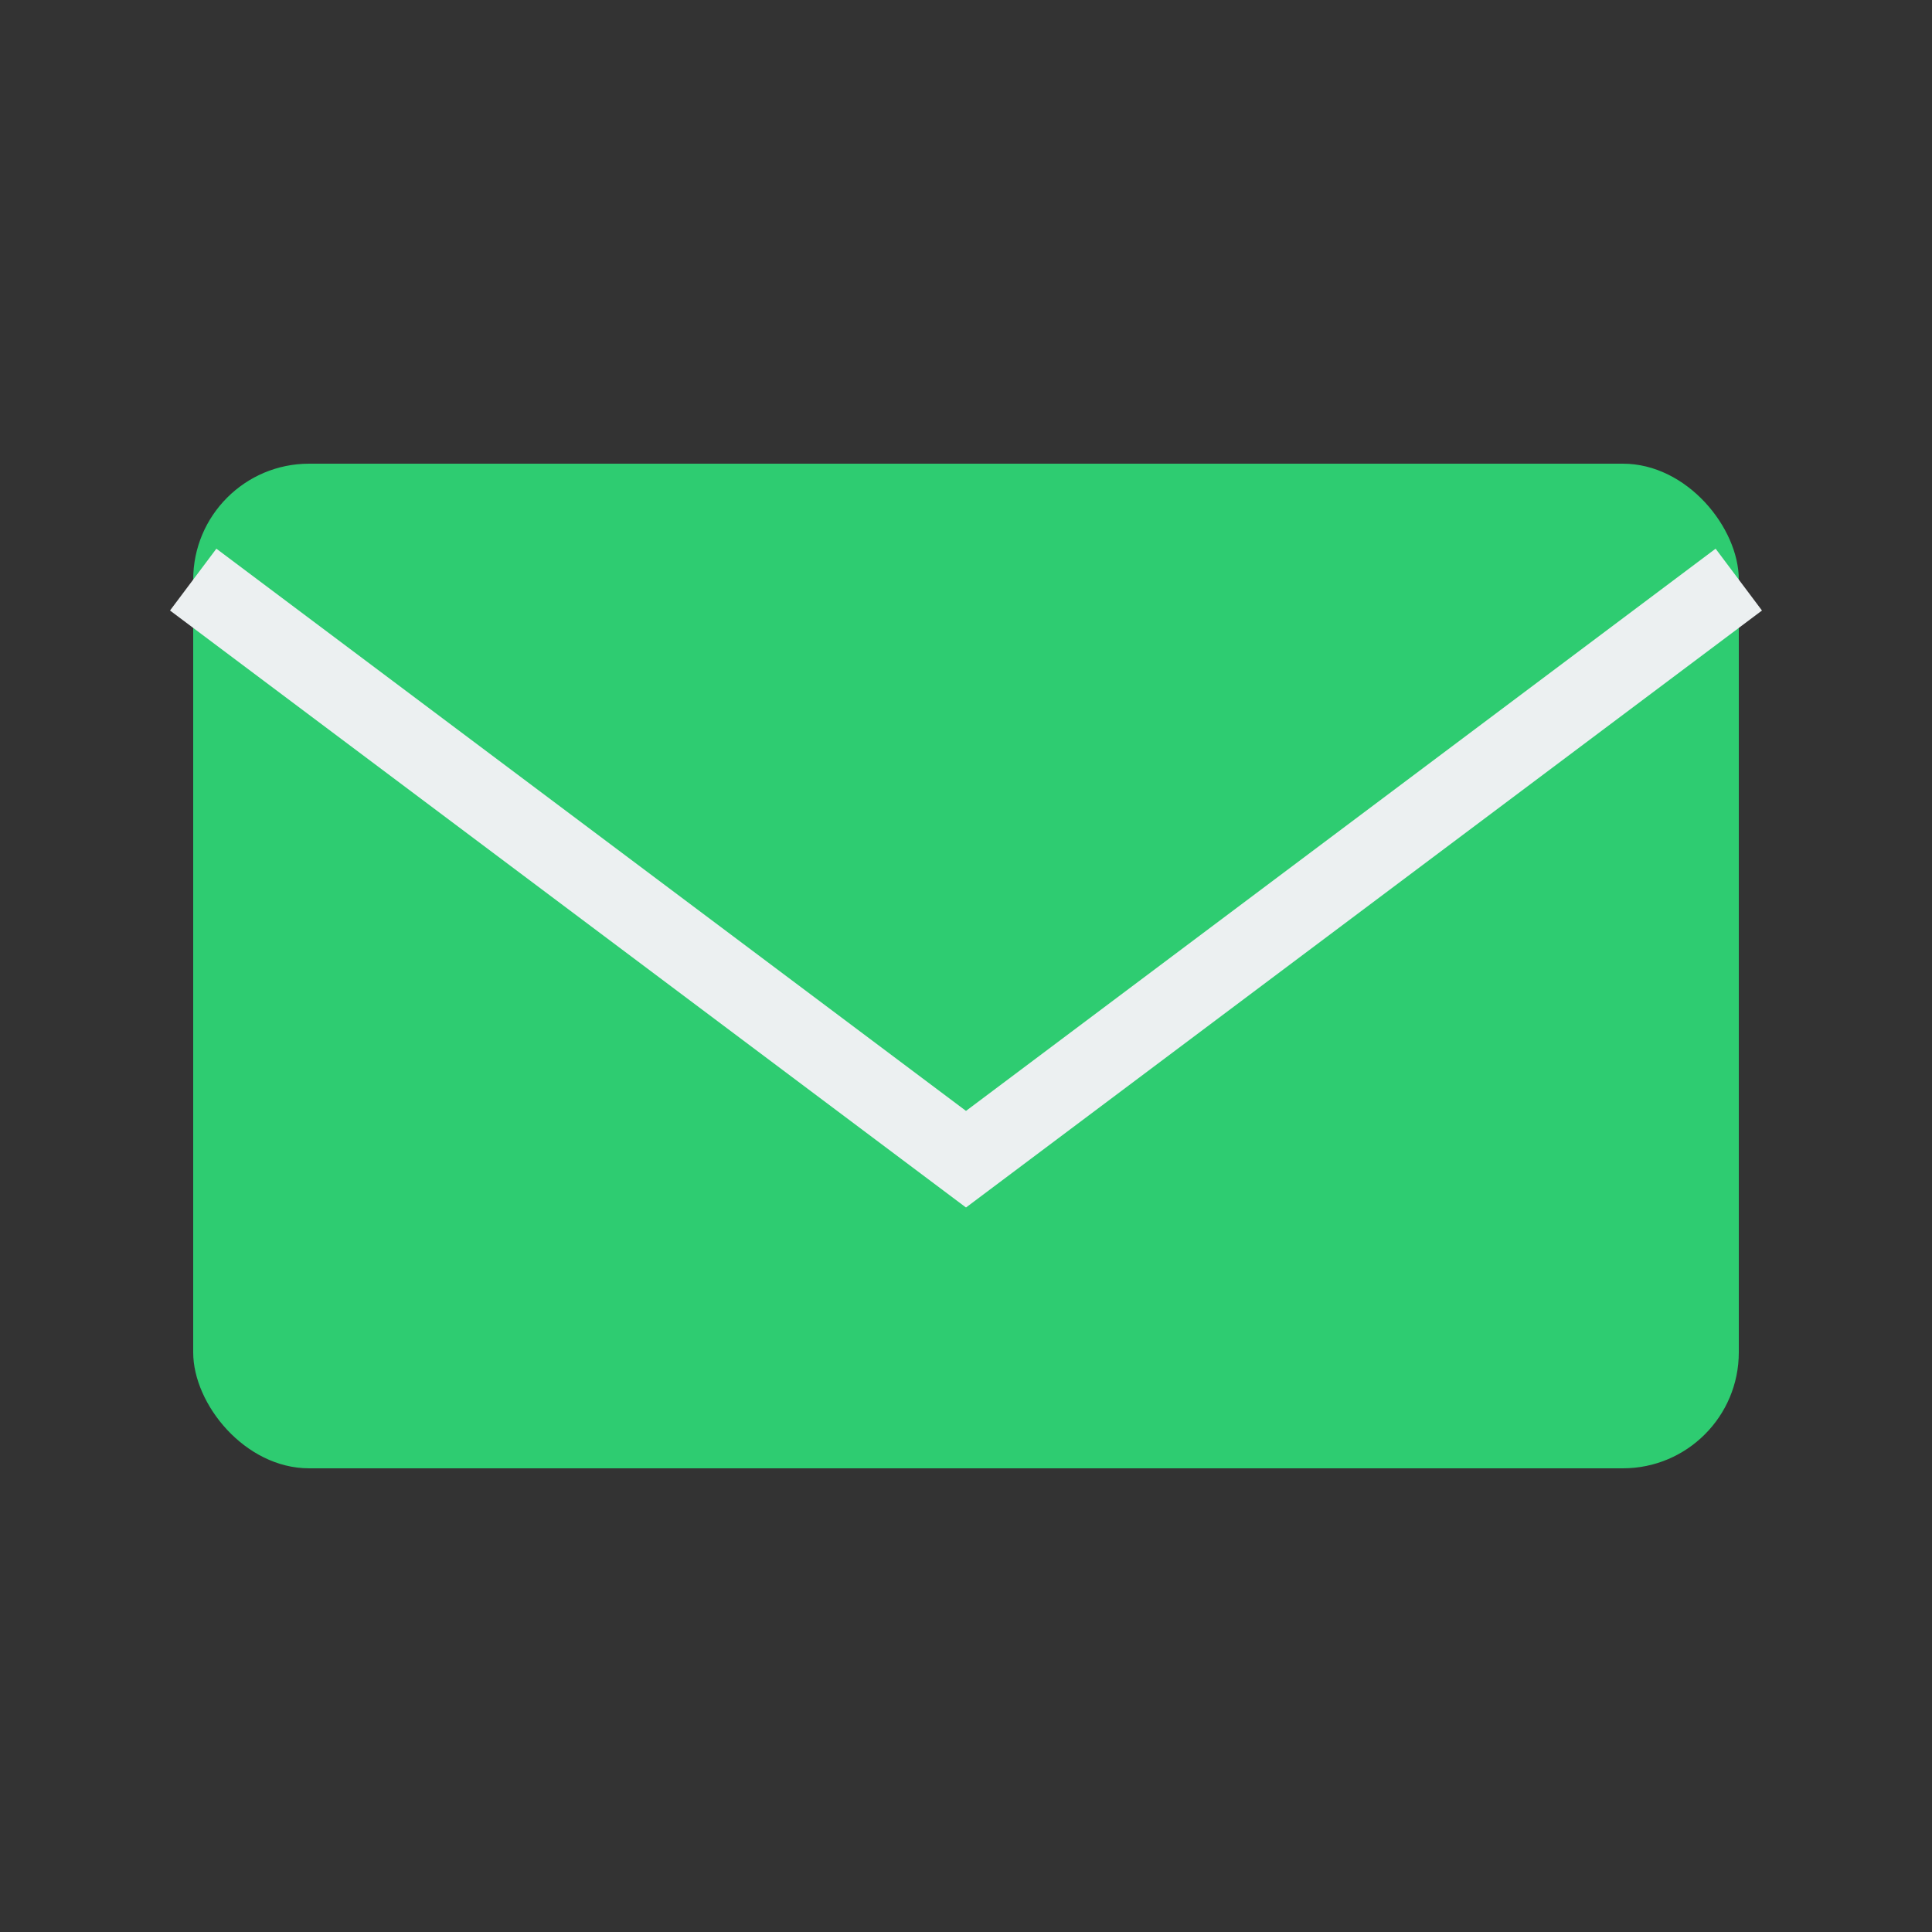
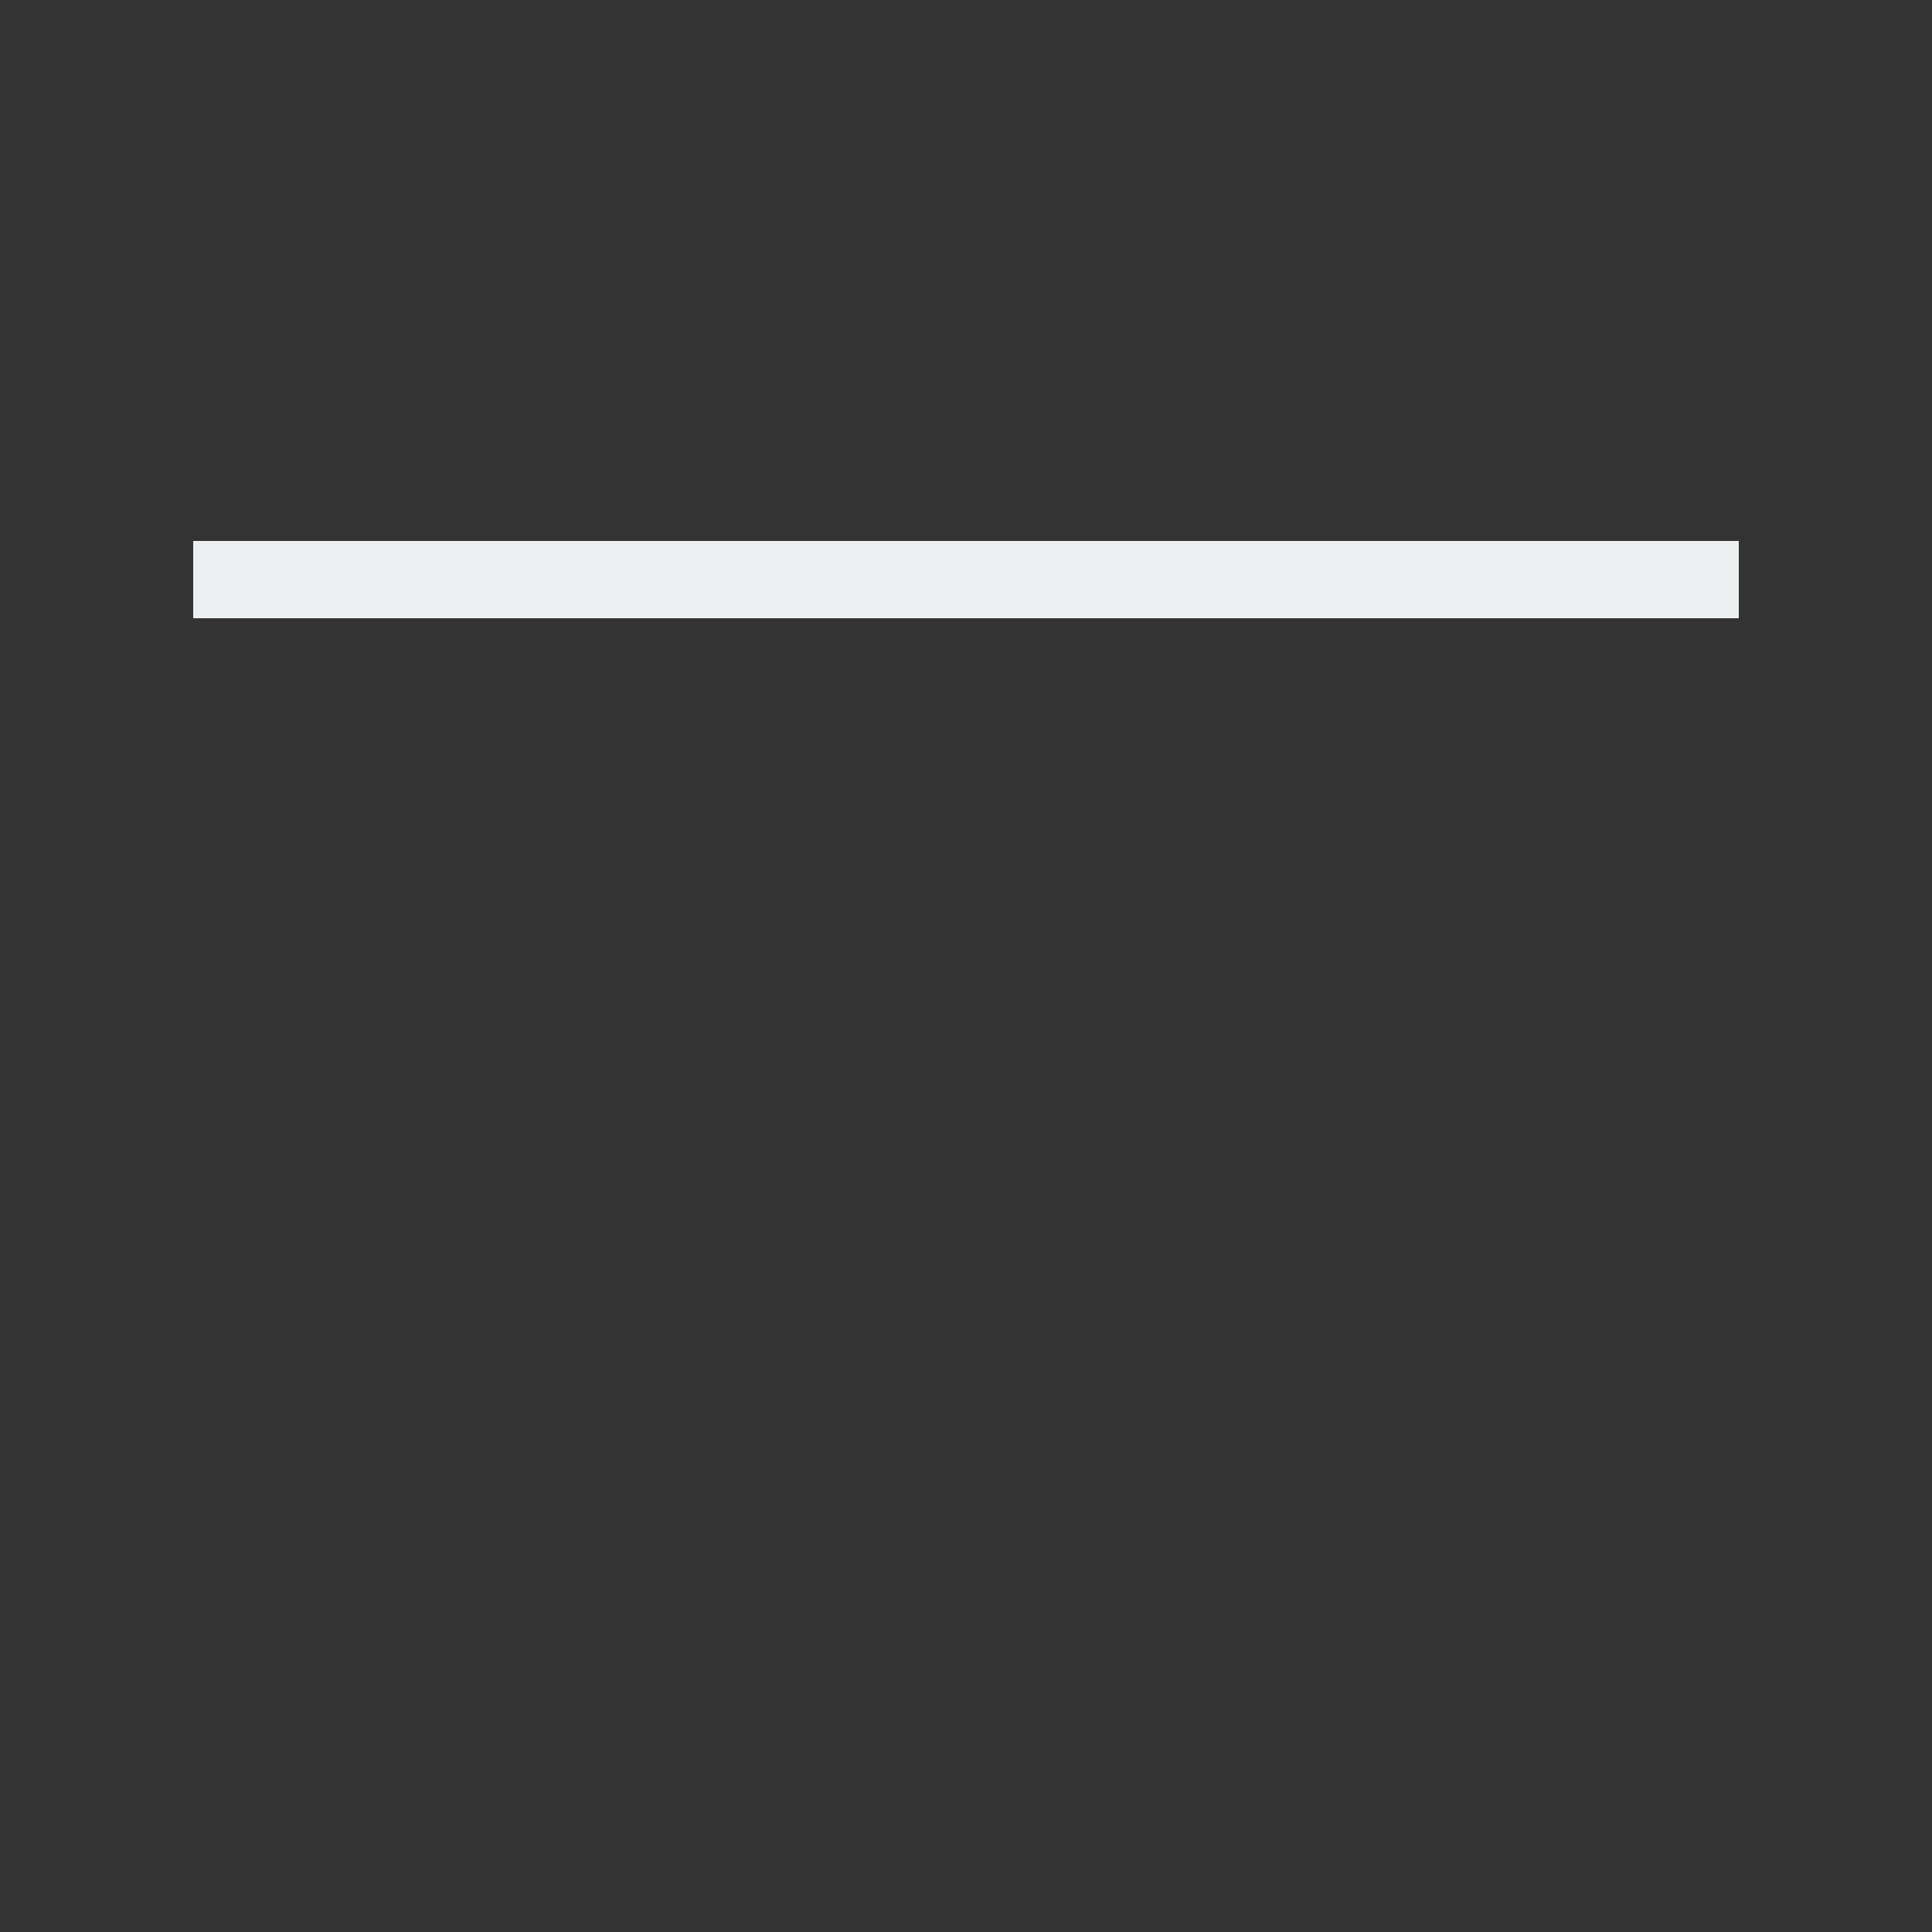
<svg xmlns="http://www.w3.org/2000/svg" viewBox="0 0 50 50" width="50" height="50">
  <rect x="0" y="0" width="50" height="50" fill="#333333" stroke="none" />
  <g class="icon-email">
-     <rect x="5" y="12" width="40" height="26" rx="3" ry="3" fill="#2ecc71" />
-     <path d="M5,15 L25,30 L45,15" fill="none" stroke="#ecf0f1" stroke-width="2" />
+     <path d="M5,15 L45,15" fill="none" stroke="#ecf0f1" stroke-width="2" />
  </g>
</svg>